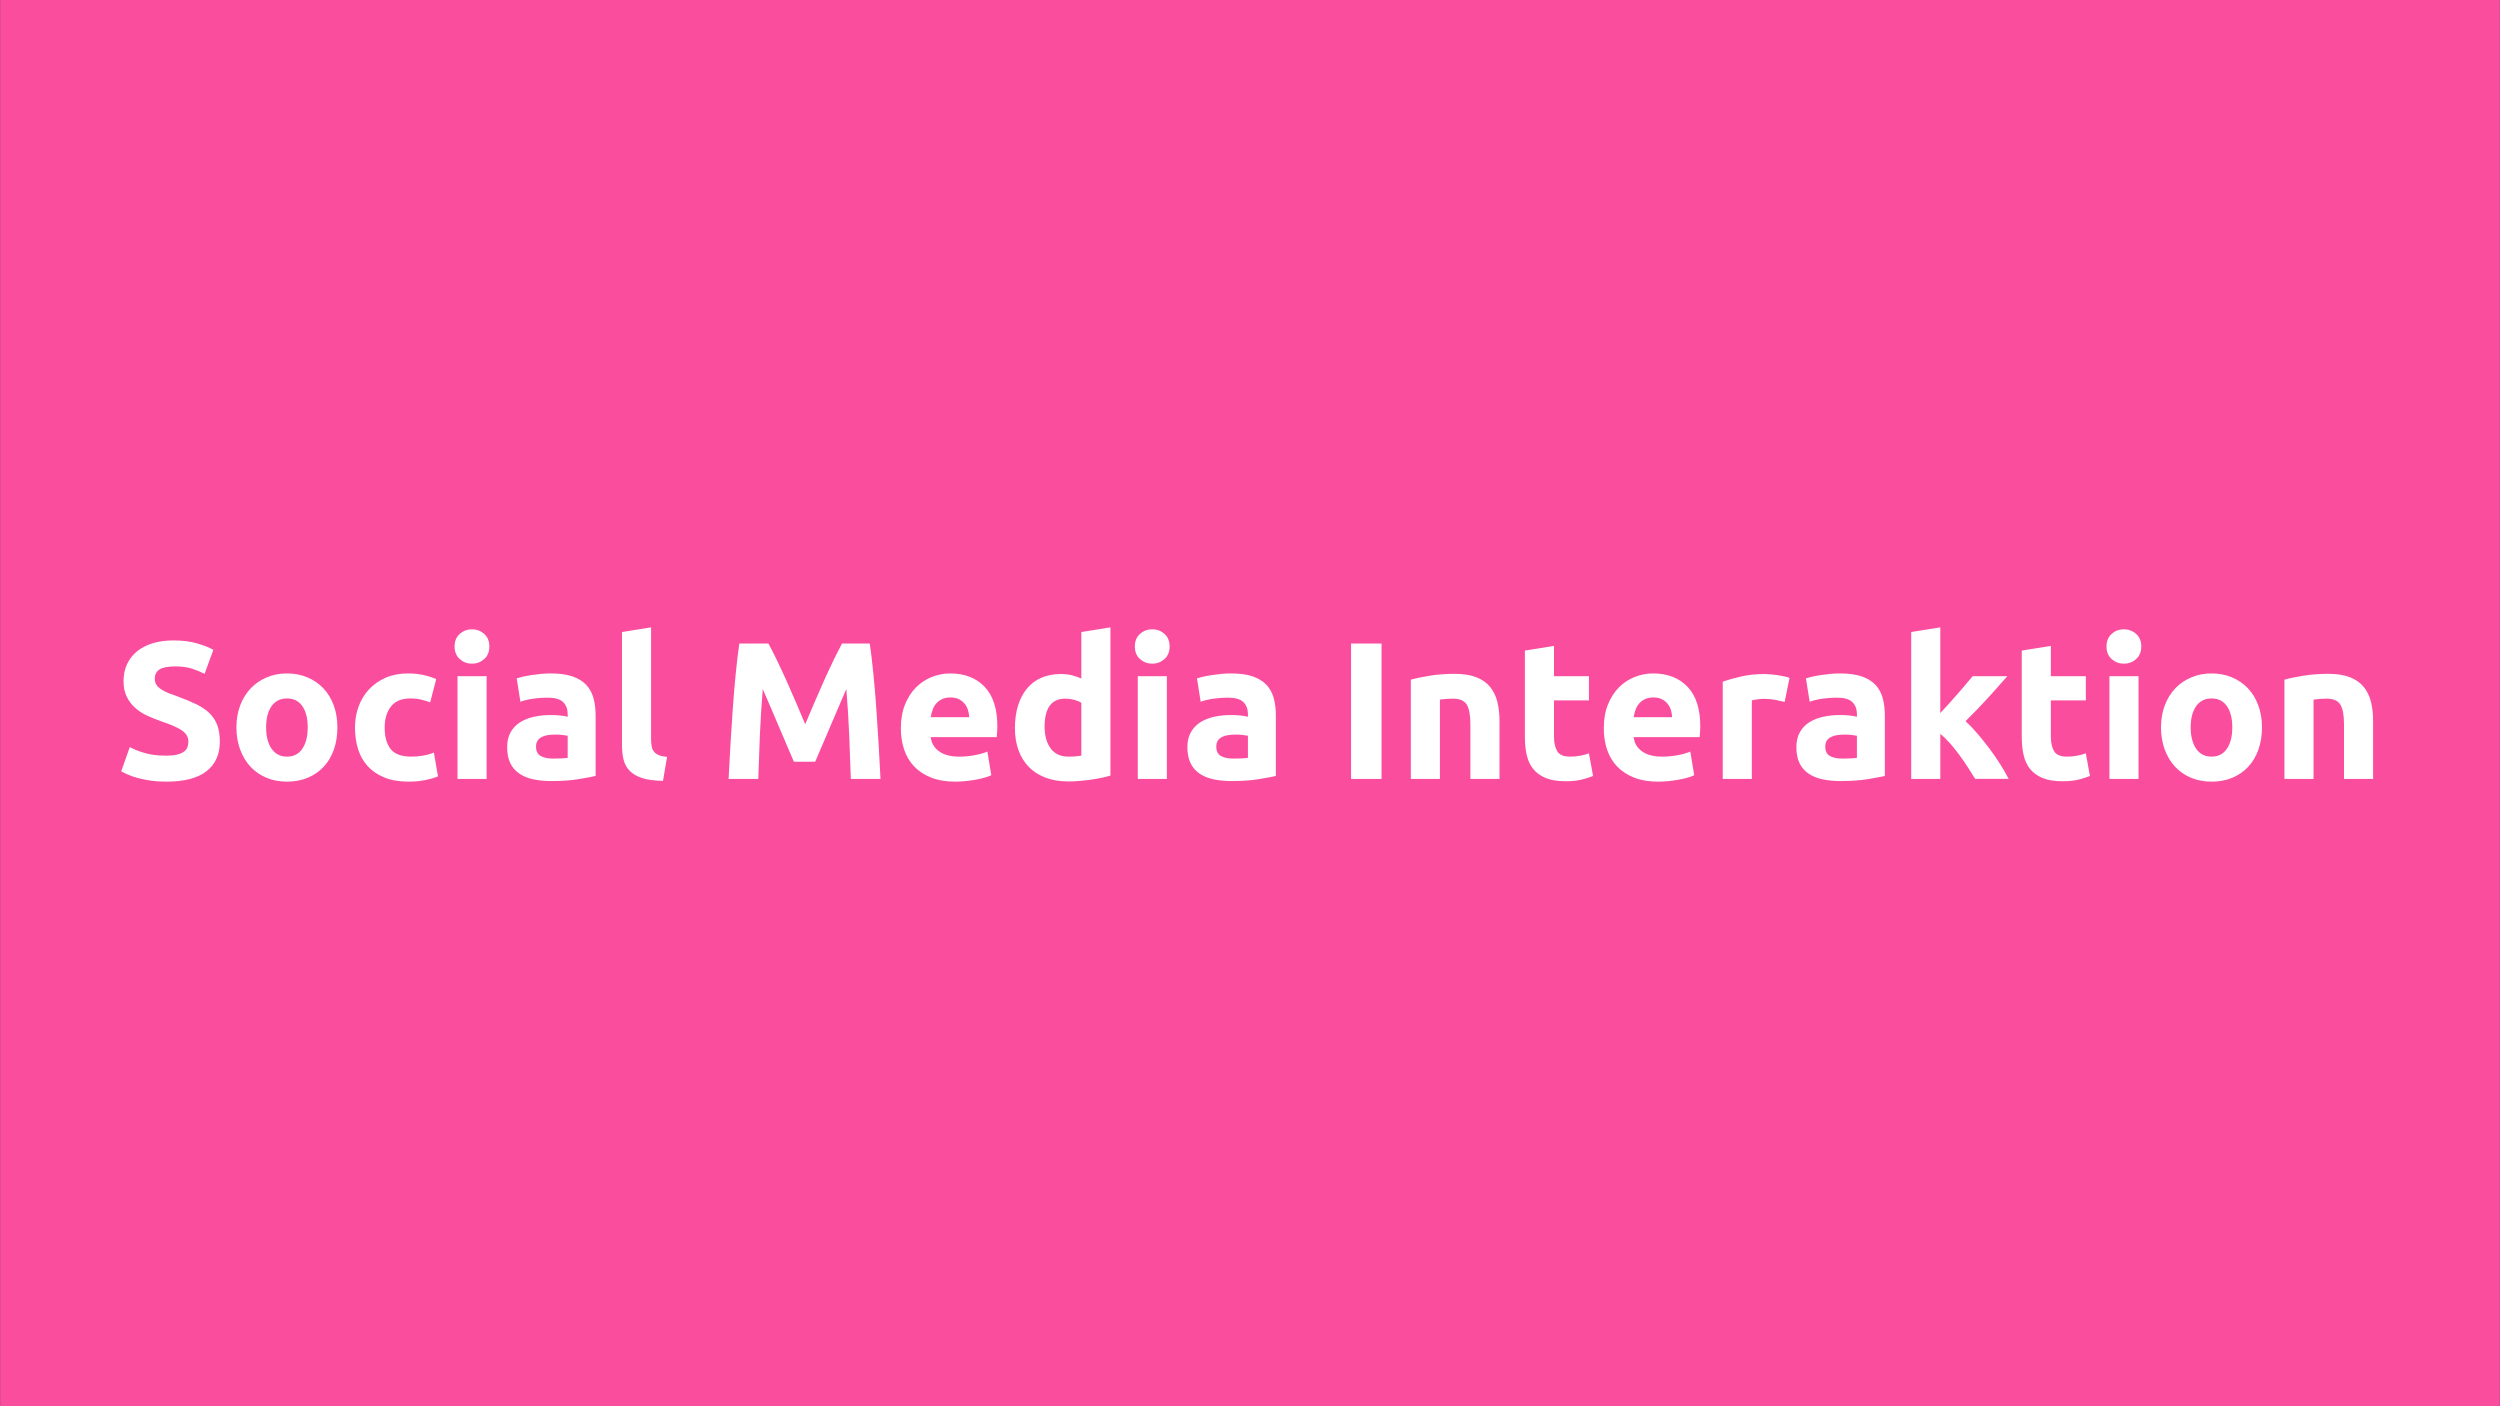
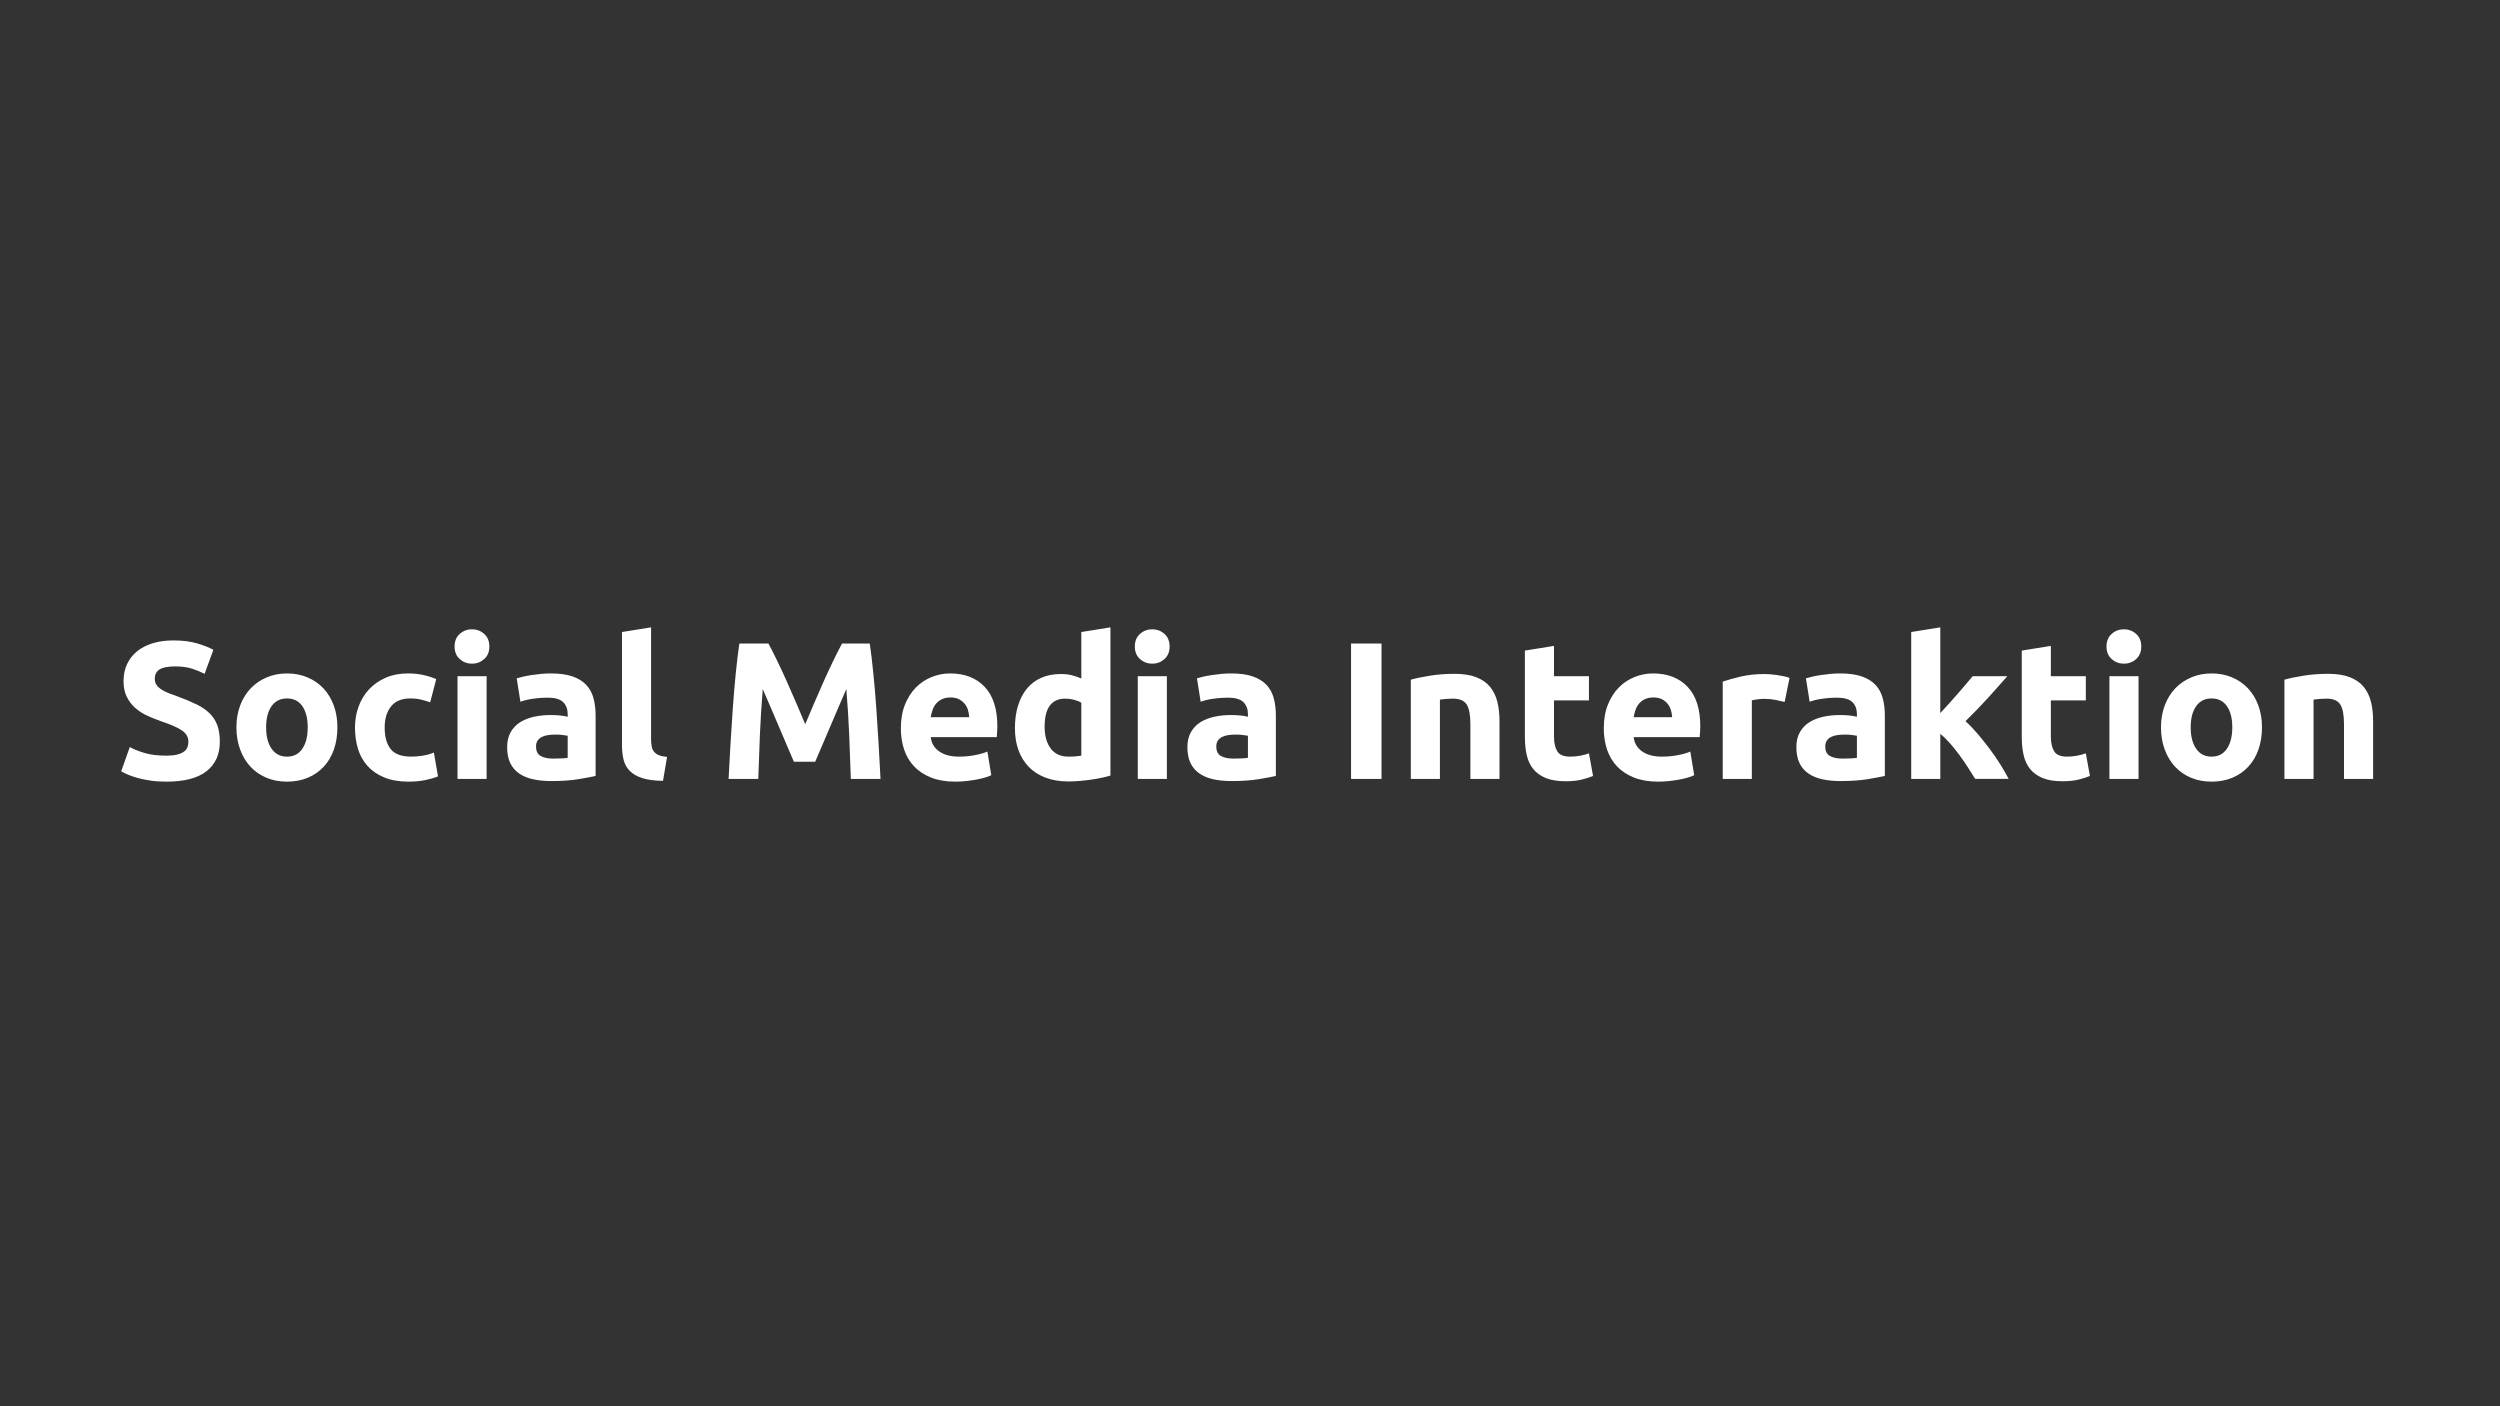
<svg xmlns="http://www.w3.org/2000/svg" id="Ebene_1" width="1280" height="720" viewBox="0 0 1280 720">
  <rect x="0" y="0" width="1280" height="720" fill="#333333" stroke="none" />
  <defs>
    <clipPath id="clippath">
      <rect x=".06" width="1279.88" height="720" style="fill:none; stroke-width:0px;" />
    </clipPath>
  </defs>
  <g style="clip-path:url(#clippath);">
-     <polygon points="-.06 0 -.06 720 1279.94 720 1279.94 0 -.06 0 -.06 0" style="fill:#fb4d9d; stroke-width:0px;" />
-   </g>
+     </g>
  <path d="M74.1,385.55c-3.03-.9-5.58-1.91-7.65-3.05l-4.4,12.4c.93.54,2.08,1.1,3.45,1.7,1.37.6,3,1.17,4.9,1.7,1.9.53,4.08.98,6.55,1.35,2.47.37,5.23.55,8.3.55,9.13,0,15.97-1.78,20.5-5.35,4.53-3.56,6.8-8.58,6.8-15.05,0-3.33-.43-6.17-1.3-8.5-.87-2.33-2.18-4.36-3.95-6.1-1.77-1.73-3.98-3.25-6.65-4.55-2.67-1.3-5.8-2.62-9.4-3.95-1.73-.6-3.32-1.18-4.75-1.75-1.43-.56-2.7-1.2-3.8-1.9-1.1-.7-1.95-1.48-2.55-2.35-.6-.86-.9-1.93-.9-3.2,0-2.13.82-3.72,2.45-4.75,1.63-1.03,4.32-1.55,8.05-1.55,3.33,0,6.18.39,8.55,1.15,2.37.77,4.52,1.65,6.45,2.65l4.5-12.3c-2.2-1.2-5-2.3-8.4-3.3-3.4-1-7.43-1.5-12.1-1.5-3.93,0-7.47.48-10.6,1.45-3.13.97-5.8,2.35-8,4.15-2.2,1.8-3.9,3.99-5.1,6.55-1.2,2.57-1.8,5.45-1.8,8.65s.57,5.92,1.7,8.15c1.13,2.24,2.6,4.14,4.4,5.7,1.8,1.57,3.83,2.87,6.1,3.9,2.27,1.04,4.53,1.95,6.8,2.75,5.2,1.74,8.87,3.35,11,4.85,2.13,1.5,3.2,3.39,3.2,5.65,0,1.07-.17,2.04-.5,2.9-.33.87-.93,1.62-1.8,2.25-.87.64-2.02,1.13-3.45,1.5-1.43.37-3.25.55-5.45.55-4.4,0-8.12-.45-11.15-1.35h0ZM170.85,361.1c-1.27-3.4-3.03-6.3-5.3-8.7-2.27-2.4-4.98-4.26-8.15-5.6-3.17-1.33-6.65-2-10.45-2s-7.18.67-10.35,2c-3.17,1.33-5.9,3.2-8.2,5.6-2.3,2.4-4.1,5.3-5.4,8.7-1.3,3.4-1.95,7.17-1.95,11.3s.63,7.92,1.9,11.35c1.27,3.43,3.03,6.37,5.3,8.8,2.27,2.43,4.98,4.32,8.15,5.65,3.17,1.33,6.68,2,10.55,2s7.48-.67,10.65-2c3.17-1.33,5.88-3.22,8.15-5.65,2.27-2.43,4-5.37,5.2-8.8,1.2-3.43,1.8-7.21,1.8-11.35s-.63-7.9-1.9-11.3h0ZM154.8,383.35c-1.83,2.7-4.45,4.05-7.85,4.05s-6.03-1.35-7.9-4.05c-1.87-2.7-2.8-6.35-2.8-10.95s.93-8.21,2.8-10.85c1.87-2.63,4.5-3.95,7.9-3.95s6.02,1.32,7.85,3.95c1.83,2.64,2.75,6.25,2.75,10.85s-.92,8.25-2.75,10.95h0ZM183.3,383.45c1.03,3.37,2.67,6.29,4.9,8.75,2.23,2.47,5.08,4.42,8.55,5.85,3.47,1.43,7.6,2.15,12.4,2.15,3.13,0,6-.27,8.6-.8,2.6-.53,4.77-1.16,6.5-1.9l-2.1-12.2c-1.73.74-3.63,1.27-5.7,1.6-2.07.34-4,.5-5.8.5-5.07,0-8.62-1.3-10.65-3.9-2.03-2.6-3.05-6.26-3.05-11,0-4.46,1.08-8.07,3.25-10.8,2.17-2.73,5.45-4.1,9.85-4.1,2.07,0,3.93.2,5.6.6,1.67.4,3.2.87,4.6,1.4l3.1-11.9c-2.2-.93-4.47-1.65-6.8-2.15-2.33-.5-4.9-.75-7.7-.75-4.27,0-8.07.74-11.4,2.2-3.33,1.47-6.17,3.45-8.5,5.95-2.33,2.5-4.12,5.43-5.35,8.8-1.23,3.37-1.85,6.95-1.85,10.75s.52,7.59,1.55,10.95h0ZM249.15,346.2h-14.9v52.6h14.9v-52.6h0ZM247.9,324.55c-1.77-1.57-3.85-2.35-6.25-2.35s-4.48.78-6.25,2.35c-1.77,1.57-2.65,3.72-2.65,6.45s.88,4.88,2.65,6.45c1.77,1.57,3.85,2.35,6.25,2.35s4.48-.78,6.25-2.35c1.77-1.57,2.65-3.71,2.65-6.45s-.88-4.88-2.65-6.45h0ZM276.8,387.05c-1.57-.9-2.35-2.51-2.35-4.85,0-1.2.26-2.2.8-3,.53-.8,1.27-1.43,2.2-1.9.93-.46,2.01-.78,3.25-.95,1.23-.16,2.55-.25,3.95-.25,1,0,2.1.07,3.3.2,1.2.13,2.1.27,2.7.4v11.3c-.8.14-1.87.24-3.2.3-1.34.07-2.74.1-4.2.1-2.73,0-4.89-.45-6.45-1.35h0ZM276.9,345.05c-1.7.17-3.32.37-4.85.6-1.53.24-2.95.5-4.25.8-1.3.3-2.38.58-3.25.85l1.9,12c1.8-.67,3.93-1.18,6.4-1.55,2.46-.36,4.96-.55,7.5-.55,3.8,0,6.46.77,8,2.3,1.53,1.54,2.3,3.57,2.3,6.1v1.4c-.93-.26-2.15-.48-3.65-.65-1.5-.17-3.22-.25-5.15-.25-2.87,0-5.64.29-8.3.85-2.67.57-5.03,1.49-7.1,2.75-2.07,1.27-3.72,2.97-4.95,5.1-1.23,2.14-1.85,4.74-1.85,7.8s.53,5.9,1.6,8.1c1.07,2.2,2.6,3.98,4.6,5.35,2,1.37,4.38,2.35,7.15,2.95,2.77.6,5.85.9,9.25.9,5.4,0,10-.32,13.8-.95,3.8-.63,6.76-1.18,8.9-1.65v-31c0-3.27-.37-6.23-1.1-8.9-.74-2.66-1.99-4.93-3.75-6.8-1.77-1.86-4.12-3.3-7.05-4.3-2.93-1-6.6-1.5-11-1.5-1.73,0-3.45.08-5.15.25h0ZM341.55,387.5c-1.8-.13-3.23-.43-4.3-.9-1.07-.46-1.88-1.07-2.45-1.8-.57-.73-.95-1.63-1.15-2.7-.2-1.07-.3-2.26-.3-3.6v-57.3l-14.9,2.4v57.9c0,2.8.28,5.32.85,7.55.57,2.24,1.63,4.14,3.2,5.7,1.57,1.57,3.7,2.79,6.4,3.65,2.7.87,6.22,1.33,10.55,1.4l2.1-12.3h0ZM378.54,329.5c-.67,4.6-1.28,9.75-1.85,15.45-.57,5.7-1.07,11.64-1.5,17.8-.43,6.17-.83,12.35-1.2,18.55-.37,6.2-.68,12.04-.95,17.5h15.2c.2-6.73.47-14.06.8-22,.33-7.93.83-15.93,1.5-24,1.2,2.8,2.54,5.9,4.01,9.3,1.47,3.4,2.92,6.8,4.36,10.2,1.44,3.4,2.83,6.65,4.16,9.75,1.34,3.1,2.47,5.75,3.41,7.95h10.9c.94-2.2,2.07-4.85,3.41-7.95,1.34-3.1,2.72-6.35,4.16-9.75,1.44-3.4,2.89-6.8,4.36-10.2,1.47-3.4,2.81-6.5,4.01-9.3.67,8.07,1.17,16.07,1.5,24,.33,7.93.6,15.27.8,22h15.2c-.27-5.46-.58-11.3-.95-17.5-.37-6.2-.77-12.38-1.2-18.55-.43-6.16-.93-12.1-1.5-17.8-.57-5.7-1.18-10.85-1.85-15.45h-14.2c-1.2,2.2-2.59,4.92-4.16,8.15-1.57,3.24-3.21,6.74-4.91,10.5-1.7,3.77-3.39,7.62-5.06,11.55-1.67,3.93-3.24,7.64-4.71,11.1-1.47-3.46-3.04-7.17-4.71-11.1-1.67-3.93-3.36-7.78-5.06-11.55-1.7-3.76-3.34-7.26-4.91-10.5-1.57-3.23-2.96-5.95-4.16-8.15h-14.9ZM462.89,383.7c1.1,3.33,2.8,6.22,5.1,8.65,2.3,2.43,5.2,4.35,8.7,5.75,3.5,1.4,7.62,2.1,12.35,2.1,1.87,0,3.73-.1,5.6-.3,1.87-.2,3.62-.45,5.25-.75,1.63-.3,3.12-.65,4.45-1.05,1.33-.4,2.4-.8,3.2-1.2l-2-12.1c-1.67.74-3.82,1.35-6.45,1.85-2.63.5-5.32.75-8.05.75-4.27,0-7.67-.9-10.2-2.7-2.53-1.8-3.97-4.23-4.3-7.3h33.8c.07-.8.13-1.72.2-2.75.07-1.03.1-1.98.1-2.85,0-8.87-2.17-15.58-6.5-20.15-4.33-4.56-10.23-6.85-17.7-6.85-3.2,0-6.32.6-9.35,1.8-3.03,1.2-5.72,2.97-8.05,5.3-2.33,2.34-4.22,5.25-5.65,8.75-1.43,3.5-2.15,7.59-2.15,12.25,0,3.87.55,7.47,1.65,10.8h0ZM476.54,367.2c.2-1.27.52-2.52.95-3.75.43-1.23,1.05-2.32,1.85-3.25.8-.93,1.8-1.68,3-2.25,1.2-.56,2.63-.85,4.3-.85s3.18.3,4.35.9c1.17.6,2.13,1.37,2.9,2.3.77.93,1.33,2,1.7,3.2.37,1.2.58,2.43.65,3.7h-19.7ZM545.44,357.7c1.53,0,3.05.2,4.55.6s2.72.9,3.65,1.5v27.1c-.73.14-1.67.25-2.8.35-1.13.1-2.37.15-3.7.15-4.07,0-7.13-1.4-9.2-4.2-2.07-2.8-3.1-6.5-3.1-11.1,0-9.6,3.53-14.4,10.6-14.4h0ZM568.54,321.2l-14.9,2.4v23.8c-1.67-.73-3.32-1.3-4.95-1.7-1.63-.4-3.48-.6-5.55-.6-3.73,0-7.05.64-9.95,1.9-2.9,1.27-5.35,3.1-7.35,5.5-2,2.4-3.53,5.32-4.6,8.75-1.07,3.43-1.6,7.28-1.6,11.55s.62,7.99,1.85,11.35c1.23,3.37,3.02,6.24,5.35,8.6,2.33,2.37,5.2,4.18,8.6,5.45,3.4,1.27,7.27,1.9,11.6,1.9,1.8,0,3.68-.08,5.65-.25,1.97-.17,3.9-.38,5.8-.65,1.9-.27,3.72-.58,5.45-.95,1.73-.36,3.27-.75,4.6-1.15v-75.9h0ZM597.44,346.2h-14.9v52.6h14.9v-52.6h0ZM596.19,324.55c-1.77-1.57-3.85-2.35-6.25-2.35s-4.48.78-6.25,2.35c-1.77,1.57-2.65,3.72-2.65,6.45s.88,4.88,2.65,6.45c1.77,1.57,3.85,2.35,6.25,2.35s4.48-.78,6.25-2.35c1.77-1.57,2.65-3.71,2.65-6.45s-.88-4.88-2.65-6.45h0ZM625.09,387.05c-1.57-.9-2.35-2.51-2.35-4.85,0-1.2.27-2.2.8-3,.53-.8,1.27-1.43,2.2-1.9.93-.46,2.02-.78,3.25-.95,1.23-.16,2.55-.25,3.95-.25,1,0,2.1.07,3.3.2,1.2.13,2.1.27,2.7.4v11.3c-.8.14-1.87.24-3.2.3-1.33.07-2.73.1-4.2.1-2.73,0-4.88-.45-6.45-1.35h0ZM625.19,345.05c-1.7.17-3.32.37-4.85.6-1.54.24-2.95.5-4.25.8-1.3.3-2.39.58-3.25.85l1.9,12c1.8-.67,3.93-1.18,6.4-1.55,2.46-.36,4.96-.55,7.5-.55,3.8,0,6.46.77,8,2.3,1.53,1.54,2.3,3.57,2.3,6.1v1.4c-.93-.26-2.15-.48-3.65-.65-1.5-.17-3.22-.25-5.15-.25-2.87,0-5.64.29-8.3.85-2.67.57-5.04,1.49-7.1,2.75-2.07,1.27-3.72,2.97-4.95,5.1-1.23,2.14-1.85,4.74-1.85,7.8s.53,5.9,1.6,8.1c1.07,2.2,2.6,3.98,4.6,5.35,2,1.37,4.38,2.35,7.15,2.95,2.77.6,5.85.9,9.25.9,5.4,0,10-.32,13.8-.95,3.8-.63,6.76-1.18,8.9-1.65v-31c0-3.27-.37-6.23-1.1-8.9-.73-2.66-1.98-4.93-3.75-6.8-1.77-1.86-4.12-3.3-7.05-4.3-2.93-1-6.6-1.5-11-1.5-1.74,0-3.45.08-5.15.25h0ZM691.74,398.8h15.6v-69.3h-15.6v69.3h0ZM722.34,398.8h14.9v-40.6c.93-.13,2-.25,3.2-.35,1.2-.1,2.33-.15,3.4-.15,3.47,0,5.83,1,7.1,3,1.27,2,1.9,5.4,1.9,10.2v27.9h14.9v-29.7c0-3.6-.37-6.86-1.1-9.8-.73-2.93-1.97-5.46-3.7-7.6-1.73-2.13-4.08-3.78-7.05-4.95-2.97-1.16-6.68-1.75-11.15-1.75s-8.6.32-12.6.95c-4,.64-7.27,1.32-9.8,2.05v50.8h0ZM780.74,377.3c0,3.4.32,6.5.95,9.3.63,2.8,1.75,5.18,3.35,7.15,1.6,1.97,3.73,3.5,6.4,4.6,2.67,1.1,6.03,1.65,10.1,1.65,3.2,0,5.9-.27,8.1-.8,2.2-.53,4.2-1.17,6-1.9l-2.1-11.6c-1.4.54-2.95.95-4.65,1.25-1.7.3-3.35.45-4.95.45-3.33,0-5.55-.93-6.65-2.8-1.1-1.86-1.65-4.36-1.65-7.5v-18.5h17.9v-12.4h-17.9v-15.5l-14.9,2.4v44.2h0ZM822.79,383.7c1.1,3.33,2.8,6.22,5.1,8.65,2.3,2.43,5.2,4.35,8.7,5.75,3.5,1.4,7.62,2.1,12.35,2.1,1.87,0,3.73-.1,5.6-.3,1.87-.2,3.62-.45,5.25-.75,1.63-.3,3.12-.65,4.45-1.05,1.33-.4,2.4-.8,3.2-1.2l-2-12.1c-1.67.74-3.82,1.35-6.45,1.85-2.63.5-5.32.75-8.05.75-4.27,0-7.67-.9-10.2-2.7-2.53-1.8-3.97-4.23-4.3-7.3h33.8c.07-.8.13-1.72.2-2.75.07-1.03.1-1.98.1-2.85,0-8.87-2.17-15.58-6.5-20.15-4.33-4.56-10.23-6.85-17.7-6.85-3.2,0-6.32.6-9.35,1.8-3.03,1.2-5.72,2.97-8.05,5.3-2.33,2.34-4.22,5.25-5.65,8.75-1.43,3.5-2.15,7.59-2.15,12.25,0,3.87.55,7.47,1.65,10.8h0ZM836.44,367.2c.2-1.27.52-2.52.95-3.75.43-1.23,1.05-2.32,1.85-3.25.8-.93,1.8-1.68,3-2.25,1.2-.56,2.63-.85,4.3-.85s3.18.3,4.35.9c1.17.6,2.13,1.37,2.9,2.3.77.93,1.33,2,1.7,3.2.37,1.2.58,2.43.65,3.7h-19.7ZM916.24,347.1c-.8-.33-1.77-.61-2.9-.85-1.13-.23-2.27-.43-3.4-.6-1.13-.17-2.27-.3-3.4-.4-1.13-.1-2.1-.15-2.9-.15-4.47,0-8.52.42-12.15,1.25-3.63.83-6.78,1.72-9.45,2.65v49.8h14.9v-40.2c.67-.2,1.65-.38,2.95-.55,1.3-.17,2.42-.25,3.35-.25,2.07,0,4,.19,5.8.55,1.8.37,3.37.72,4.7,1.05l2.5-12.3h0ZM936.89,387.05c-1.57-.9-2.35-2.51-2.35-4.85,0-1.2.27-2.2.8-3,.53-.8,1.27-1.43,2.2-1.9.93-.46,2.02-.78,3.25-.95,1.23-.16,2.55-.25,3.95-.25,1,0,2.1.07,3.3.2,1.2.13,2.1.27,2.7.4v11.3c-.8.14-1.87.24-3.2.3-1.33.07-2.73.1-4.2.1-2.73,0-4.88-.45-6.45-1.35h0ZM936.99,345.05c-1.7.17-3.32.37-4.85.6-1.53.24-2.95.5-4.25.8-1.3.3-2.38.58-3.25.85l1.9,12c1.8-.67,3.93-1.18,6.4-1.55,2.47-.36,4.97-.55,7.5-.55,3.8,0,6.47.77,8,2.3,1.53,1.54,2.3,3.57,2.3,6.1v1.4c-.93-.26-2.15-.48-3.65-.65-1.5-.17-3.22-.25-5.15-.25-2.87,0-5.63.29-8.3.85-2.67.57-5.03,1.49-7.1,2.75-2.07,1.27-3.72,2.97-4.95,5.1-1.23,2.14-1.85,4.74-1.85,7.8s.53,5.9,1.6,8.1c1.07,2.2,2.6,3.98,4.6,5.35,2,1.37,4.38,2.35,7.15,2.95,2.77.6,5.85.9,9.25.9,5.4,0,10-.32,13.8-.95,3.8-.63,6.77-1.18,8.9-1.65v-31c0-3.27-.37-6.23-1.1-8.9-.73-2.66-1.98-4.93-3.75-6.8-1.77-1.86-4.12-3.3-7.05-4.3-2.93-1-6.6-1.5-11-1.5-1.73,0-3.45.08-5.15.25h0ZM993.44,321.2l-14.9,2.4v75.2h14.9v-23.05c1.66,1.34,3.34,2.98,5.04,4.91,1.69,1.94,3.31,3.96,4.84,6.06,1.53,2.1,2.98,4.21,4.34,6.31,1.36,2.11,2.58,4.03,3.64,5.76h17.14c-1.14-2.2-2.54-4.64-4.2-7.31-1.67-2.67-3.5-5.34-5.5-8.01-2-2.67-4.07-5.26-6.2-7.76-2.14-2.5-4.2-4.66-6.2-6.46,4-3.92,7.68-7.73,11.05-11.42,3.36-3.69,6.81-7.57,10.35-11.62h-17.72c-.93,1.13-2.05,2.45-3.35,3.98-1.3,1.52-2.68,3.13-4.14,4.82-1.47,1.69-2.99,3.4-4.55,5.12-1.57,1.72-3.08,3.38-4.55,4.97v-43.89h0ZM1035.14,377.3c0,3.4.31,6.5.95,9.3.63,2.8,1.75,5.18,3.35,7.15,1.6,1.97,3.73,3.5,6.4,4.6,2.66,1.1,6.03,1.65,10.1,1.65,3.2,0,5.9-.27,8.1-.8,2.2-.53,4.2-1.17,6-1.9l-2.1-11.6c-1.4.54-2.95.95-4.65,1.25-1.7.3-3.35.45-4.95.45-3.34,0-5.55-.93-6.65-2.8-1.1-1.86-1.65-4.36-1.65-7.5v-18.5h17.9v-12.4h-17.9v-15.5l-14.9,2.4v44.2h0ZM1094.93,346.2h-14.9v52.6h14.9v-52.6h0ZM1093.68,324.55c-1.76-1.57-3.85-2.35-6.25-2.35s-4.48.78-6.25,2.35c-1.76,1.57-2.65,3.72-2.65,6.45s.89,4.88,2.65,6.45c1.77,1.57,3.85,2.35,6.25,2.35s4.49-.78,6.25-2.35c1.77-1.57,2.65-3.71,2.65-6.45s-.88-4.88-2.65-6.45h0ZM1156.23,361.1c-1.26-3.4-3.03-6.3-5.3-8.7-2.26-2.4-4.98-4.26-8.15-5.6-3.16-1.33-6.65-2-10.45-2s-7.18.67-10.35,2c-3.16,1.33-5.9,3.2-8.2,5.6s-4.1,5.3-5.4,8.7-1.95,7.17-1.95,11.3.64,7.92,1.9,11.35c1.27,3.43,3.04,6.37,5.3,8.8,2.27,2.43,4.99,4.32,8.15,5.65,3.17,1.33,6.69,2,10.55,2s7.49-.67,10.65-2c3.17-1.33,5.89-3.22,8.15-5.65,2.27-2.43,4-5.37,5.2-8.8,1.2-3.43,1.8-7.21,1.8-11.35s-.63-7.9-1.9-11.3h0ZM1140.18,383.35c-1.83,2.7-4.45,4.05-7.85,4.05s-6.03-1.35-7.9-4.05c-1.86-2.7-2.8-6.35-2.8-10.95s.94-8.21,2.8-10.85c1.87-2.63,4.5-3.95,7.9-3.95s6.02,1.32,7.85,3.95c1.84,2.64,2.75,6.25,2.75,10.85s-.91,8.25-2.75,10.95h0ZM1169.63,398.8h14.9v-40.6c.93-.13,2-.25,3.2-.35,1.2-.1,2.34-.15,3.4-.15,3.47,0,5.83,1,7.1,3,1.27,2,1.9,5.4,1.9,10.2v27.9h14.9v-29.7c0-3.6-.36-6.86-1.1-9.8-.73-2.93-1.97-5.46-3.7-7.6-1.73-2.13-4.08-3.78-7.05-4.95-2.97-1.16-6.68-1.75-11.15-1.75s-8.6.32-12.6.95c-4,.64-7.26,1.32-9.8,2.05v50.8h0Z" style="fill:#fff; stroke-width:0px;" />
</svg>